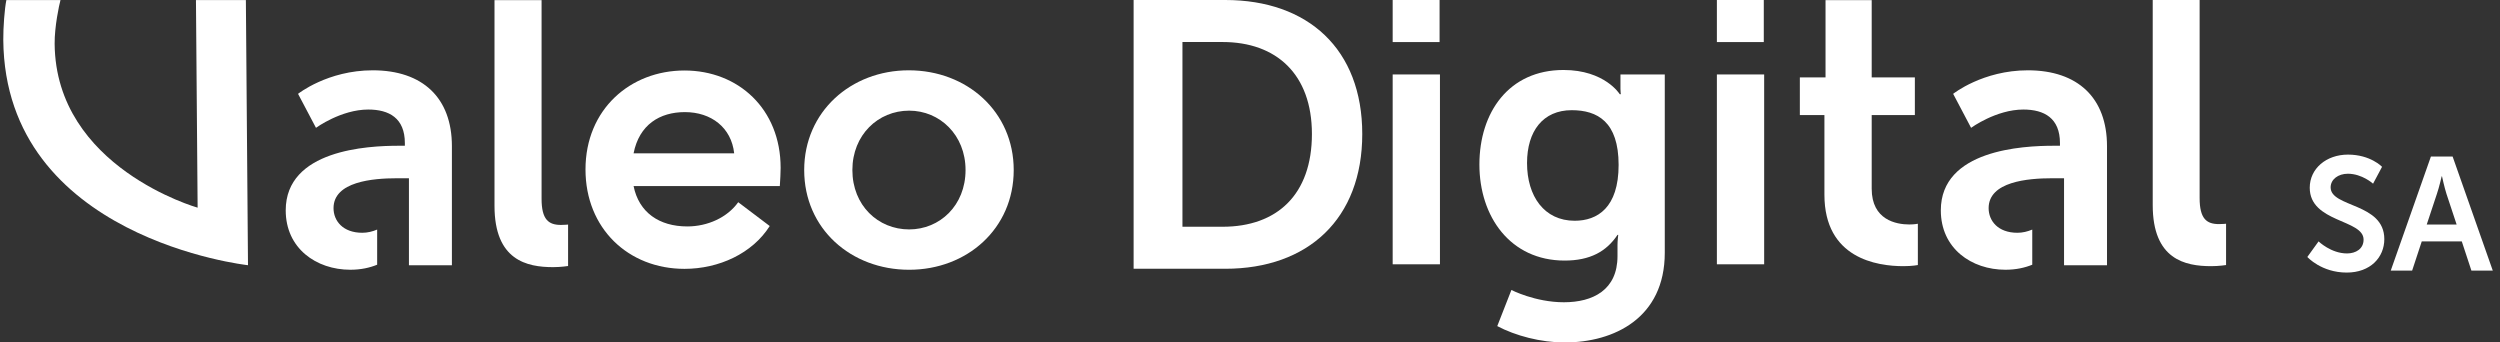
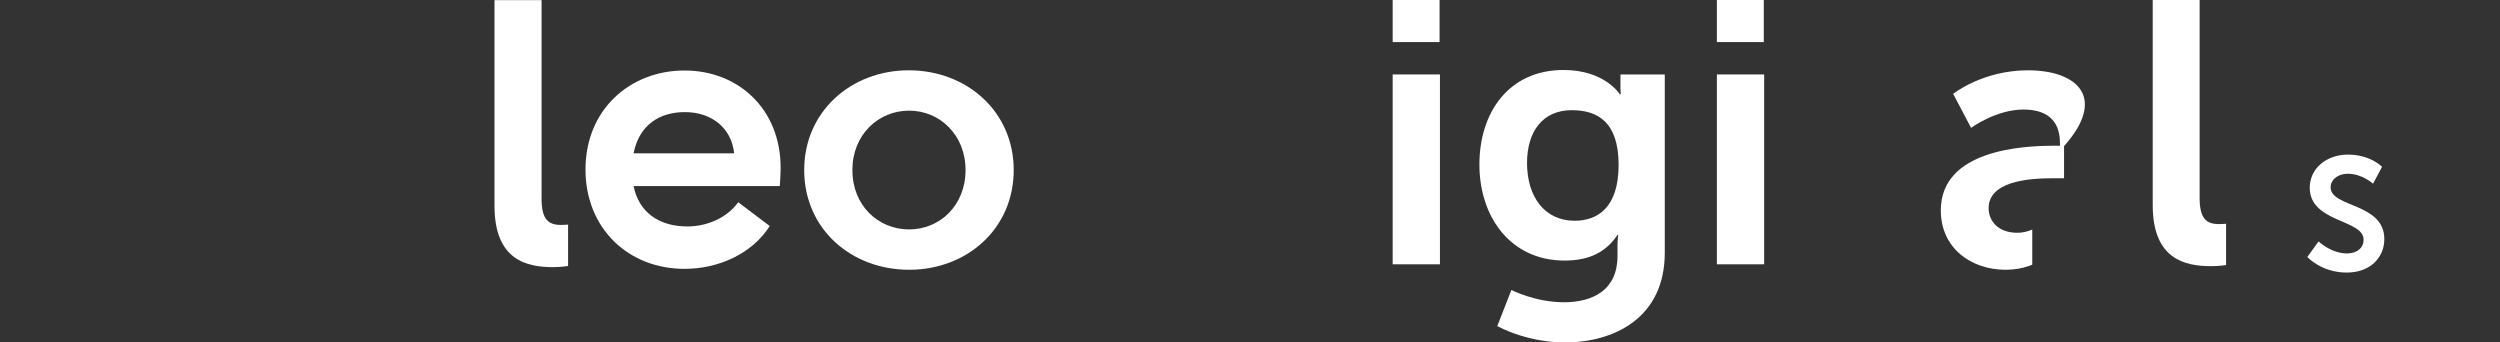
<svg xmlns="http://www.w3.org/2000/svg" width="146" height="20" viewBox="0 0 146 20" fill="none">
  <rect x="0" y="0" width="146" height="20" fill="#333333" stroke="none" />
  <g id="logo-valeo-digital-white" clip-path="url(#clip0_2113_291)">
    <g id="Page-1">
      <g id="logo-valeo-digital-white_2">
        <g id="Group">
          <path id="Fill-1" fill-rule="evenodd" clip-rule="evenodd" d="M135.405 14.097C135.405 14.097 136.128 14.801 137.066 14.801C137.573 14.801 138.033 14.538 138.033 13.993C138.033 12.801 134.889 13.008 134.889 10.962C134.889 9.854 135.846 9.029 137.122 9.029C138.436 9.029 139.112 9.742 139.112 9.742L138.587 10.727C138.587 10.727 137.949 10.146 137.114 10.146C136.551 10.146 136.109 10.474 136.109 10.943C136.109 12.126 139.244 11.835 139.244 13.965C139.244 15.026 138.436 15.918 137.048 15.918C135.565 15.918 134.748 15.007 134.748 15.007L135.405 14.097Z" fill="white" />
-           <path id="Fill-3" fill-rule="evenodd" clip-rule="evenodd" d="M142.594 10.296C142.594 10.296 142.444 10.953 142.313 11.328L141.722 13.111H143.467L142.876 11.328C142.754 10.953 142.613 10.296 142.613 10.296H142.594ZM143.768 14.097H141.431L140.868 15.805H139.619L141.965 9.142H143.233L145.579 15.805H144.331L143.768 14.097Z" fill="white" />
          <path id="Fill-5" fill-rule="evenodd" clip-rule="evenodd" d="M42.876 8.954C42.711 7.444 41.531 6.547 39.997 6.547C38.534 6.547 37.332 7.278 37.001 8.954H42.876ZM45.542 10.865H37.001C37.308 12.398 38.487 13.224 40.139 13.224C41.319 13.224 42.475 12.705 43.112 11.809L44.952 13.2C43.938 14.805 41.98 15.701 39.974 15.701C36.695 15.701 34.193 13.342 34.193 9.897C34.193 6.382 36.812 4.117 39.974 4.117C43.112 4.117 45.589 6.358 45.589 9.803C45.589 10.11 45.566 10.464 45.542 10.865Z" fill="white" />
          <path id="Fill-7" fill-rule="evenodd" clip-rule="evenodd" d="M28.879 0.006H31.628V11.61C31.628 12.831 32.042 13.136 32.761 13.136C32.98 13.136 33.176 13.114 33.176 13.114V15.535C33.176 15.535 32.761 15.601 32.303 15.601C30.777 15.601 28.879 15.208 28.879 12.024V0.006Z" fill="white" />
          <path id="Fill-9" fill-rule="evenodd" clip-rule="evenodd" d="M53.094 13.398C54.882 13.398 56.388 12.002 56.388 9.93C56.388 7.88 54.882 6.462 53.094 6.462C51.283 6.462 49.779 7.88 49.779 9.93C49.779 12.002 51.283 13.398 53.094 13.398ZM53.072 4.106C56.475 4.106 59.201 6.527 59.201 9.93C59.201 13.354 56.475 15.754 53.094 15.754C49.691 15.754 46.965 13.354 46.965 9.93C46.965 6.527 49.691 4.106 53.072 4.106Z" fill="white" />
-           <path id="Fill-11" fill-rule="evenodd" clip-rule="evenodd" d="M21.768 4.106C19.129 4.106 17.406 5.48 17.406 5.48L18.453 7.465C18.453 7.465 19.914 6.397 21.506 6.397C22.727 6.397 23.644 6.898 23.644 8.36V8.512H23.273C21.462 8.512 16.686 8.752 16.686 12.285C16.686 14.51 18.474 15.753 20.459 15.753C21.076 15.753 21.594 15.636 22.026 15.459V13.407C21.75 13.524 21.458 13.594 21.157 13.594C20.023 13.594 19.478 12.896 19.478 12.155C19.478 10.606 21.768 10.41 23.185 10.41H23.882V10.672V13.79H23.883C23.883 13.79 23.883 13.794 23.882 13.796V15.492H26.391V8.534C26.391 5.721 24.691 4.106 21.768 4.106Z" fill="white" />
-           <path id="Fill-13" fill-rule="evenodd" clip-rule="evenodd" d="M11.444 0.005L11.541 12.128C11.541 12.128 3.249 9.786 3.191 2.555C3.183 1.549 3.452 0.299 3.532 0.005H0.372C0.269 0.503 0.186 1.594 0.192 2.332C0.285 13.937 14.483 15.488 14.483 15.488L14.359 0.005H11.444Z" fill="white" />
          <path id="Fill-15" fill-rule="evenodd" clip-rule="evenodd" d="M81.332 15.435H84.093V4.348H81.332V15.435ZM81.332 2.457H84.071V0H81.332V2.457Z" fill="white" />
          <path id="Fill-17" fill-rule="evenodd" clip-rule="evenodd" d="M94.527 9.631C94.527 7.109 93.288 6.435 91.788 6.435C90.114 6.435 89.179 7.653 89.179 9.522C89.179 11.457 90.179 12.892 91.962 12.892C93.288 12.892 94.527 12.131 94.527 9.631ZM91.332 17.652C93.027 17.652 94.462 16.935 94.462 14.957V14.304C94.462 14.044 94.505 13.718 94.505 13.718H94.462C93.809 14.696 92.853 15.217 91.375 15.217C88.201 15.217 86.397 12.652 86.397 9.609C86.397 6.566 88.114 4.087 91.31 4.087C93.722 4.087 94.593 5.5 94.593 5.5H94.657C94.657 5.5 94.635 5.37 94.635 5.196V4.348H97.223V14.761C97.223 18.565 94.266 20 91.375 20C89.984 20 88.505 19.609 87.44 19.044L88.266 16.935C88.266 16.935 89.657 17.652 91.332 17.652Z" fill="white" />
          <path id="Fill-18" fill-rule="evenodd" clip-rule="evenodd" d="M100.266 15.435H103.027V4.348H100.266V15.435ZM100.266 2.457H103.005V0H100.266V2.457Z" fill="white" />
-           <path id="Fill-19" fill-rule="evenodd" clip-rule="evenodd" d="M106.546 6.718H105.111V4.522H106.611V0.006H109.307V4.522H111.828V6.718H109.307V11.022C109.307 12.848 110.742 13.109 111.503 13.109C111.807 13.109 112.003 13.066 112.003 13.066V15.479C112.003 15.479 111.677 15.544 111.155 15.544C109.611 15.544 106.546 15.087 106.546 11.37V6.718Z" fill="white" />
          <path id="Fill-20" fill-rule="evenodd" clip-rule="evenodd" d="M125.719 0H128.458V11.566C128.458 12.783 128.871 13.087 129.588 13.087C129.806 13.087 130.002 13.066 130.002 13.066V15.479C130.002 15.479 129.588 15.544 129.132 15.544C127.61 15.544 125.719 15.152 125.719 11.979V0Z" fill="white" />
-           <path id="Fill-21" fill-rule="evenodd" clip-rule="evenodd" d="M118.426 4.106C115.787 4.106 114.064 5.48 114.064 5.48L115.111 7.465C115.111 7.465 116.572 6.397 118.164 6.397C119.385 6.397 120.302 6.898 120.302 8.36V8.512H119.931C118.121 8.512 113.344 8.752 113.344 12.285C113.344 14.51 115.132 15.753 117.117 15.753C117.734 15.753 118.252 15.636 118.684 15.459V13.407C118.408 13.524 118.117 13.594 117.815 13.594C116.681 13.594 116.136 12.896 116.136 12.155C116.136 10.606 118.426 10.41 119.844 10.41H120.54V10.672V13.79H120.542C120.542 13.79 120.541 13.794 120.54 13.796V15.492H123.049V8.534C123.049 5.721 121.349 4.106 118.426 4.106Z" fill="white" />
-           <path id="Fill-22" fill-rule="evenodd" clip-rule="evenodd" d="M71.398 13.242C74.582 13.242 76.616 11.363 76.616 7.826C76.616 4.333 74.537 2.454 71.398 2.454H69.055V13.242H71.398ZM66.203 0H71.553C76.395 0 79.556 2.874 79.556 7.826C79.556 12.778 76.395 15.696 71.553 15.696H66.203V0Z" fill="white" />
+           <path id="Fill-21" fill-rule="evenodd" clip-rule="evenodd" d="M118.426 4.106C115.787 4.106 114.064 5.48 114.064 5.48L115.111 7.465C115.111 7.465 116.572 6.397 118.164 6.397C119.385 6.397 120.302 6.898 120.302 8.36V8.512H119.931C118.121 8.512 113.344 8.752 113.344 12.285C113.344 14.51 115.132 15.753 117.117 15.753C117.734 15.753 118.252 15.636 118.684 15.459V13.407C118.408 13.524 118.117 13.594 117.815 13.594C116.681 13.594 116.136 12.896 116.136 12.155C116.136 10.606 118.426 10.41 119.844 10.41H120.54V10.672V13.79H120.542C120.542 13.79 120.541 13.794 120.54 13.796V15.492V8.534C123.049 5.721 121.349 4.106 118.426 4.106Z" fill="white" />
        </g>
      </g>
    </g>
  </g>
  <defs>
    <clipPath id="clip0_2113_291">
      <rect width="145.714" height="20" fill="white" />
    </clipPath>
  </defs>
</svg>